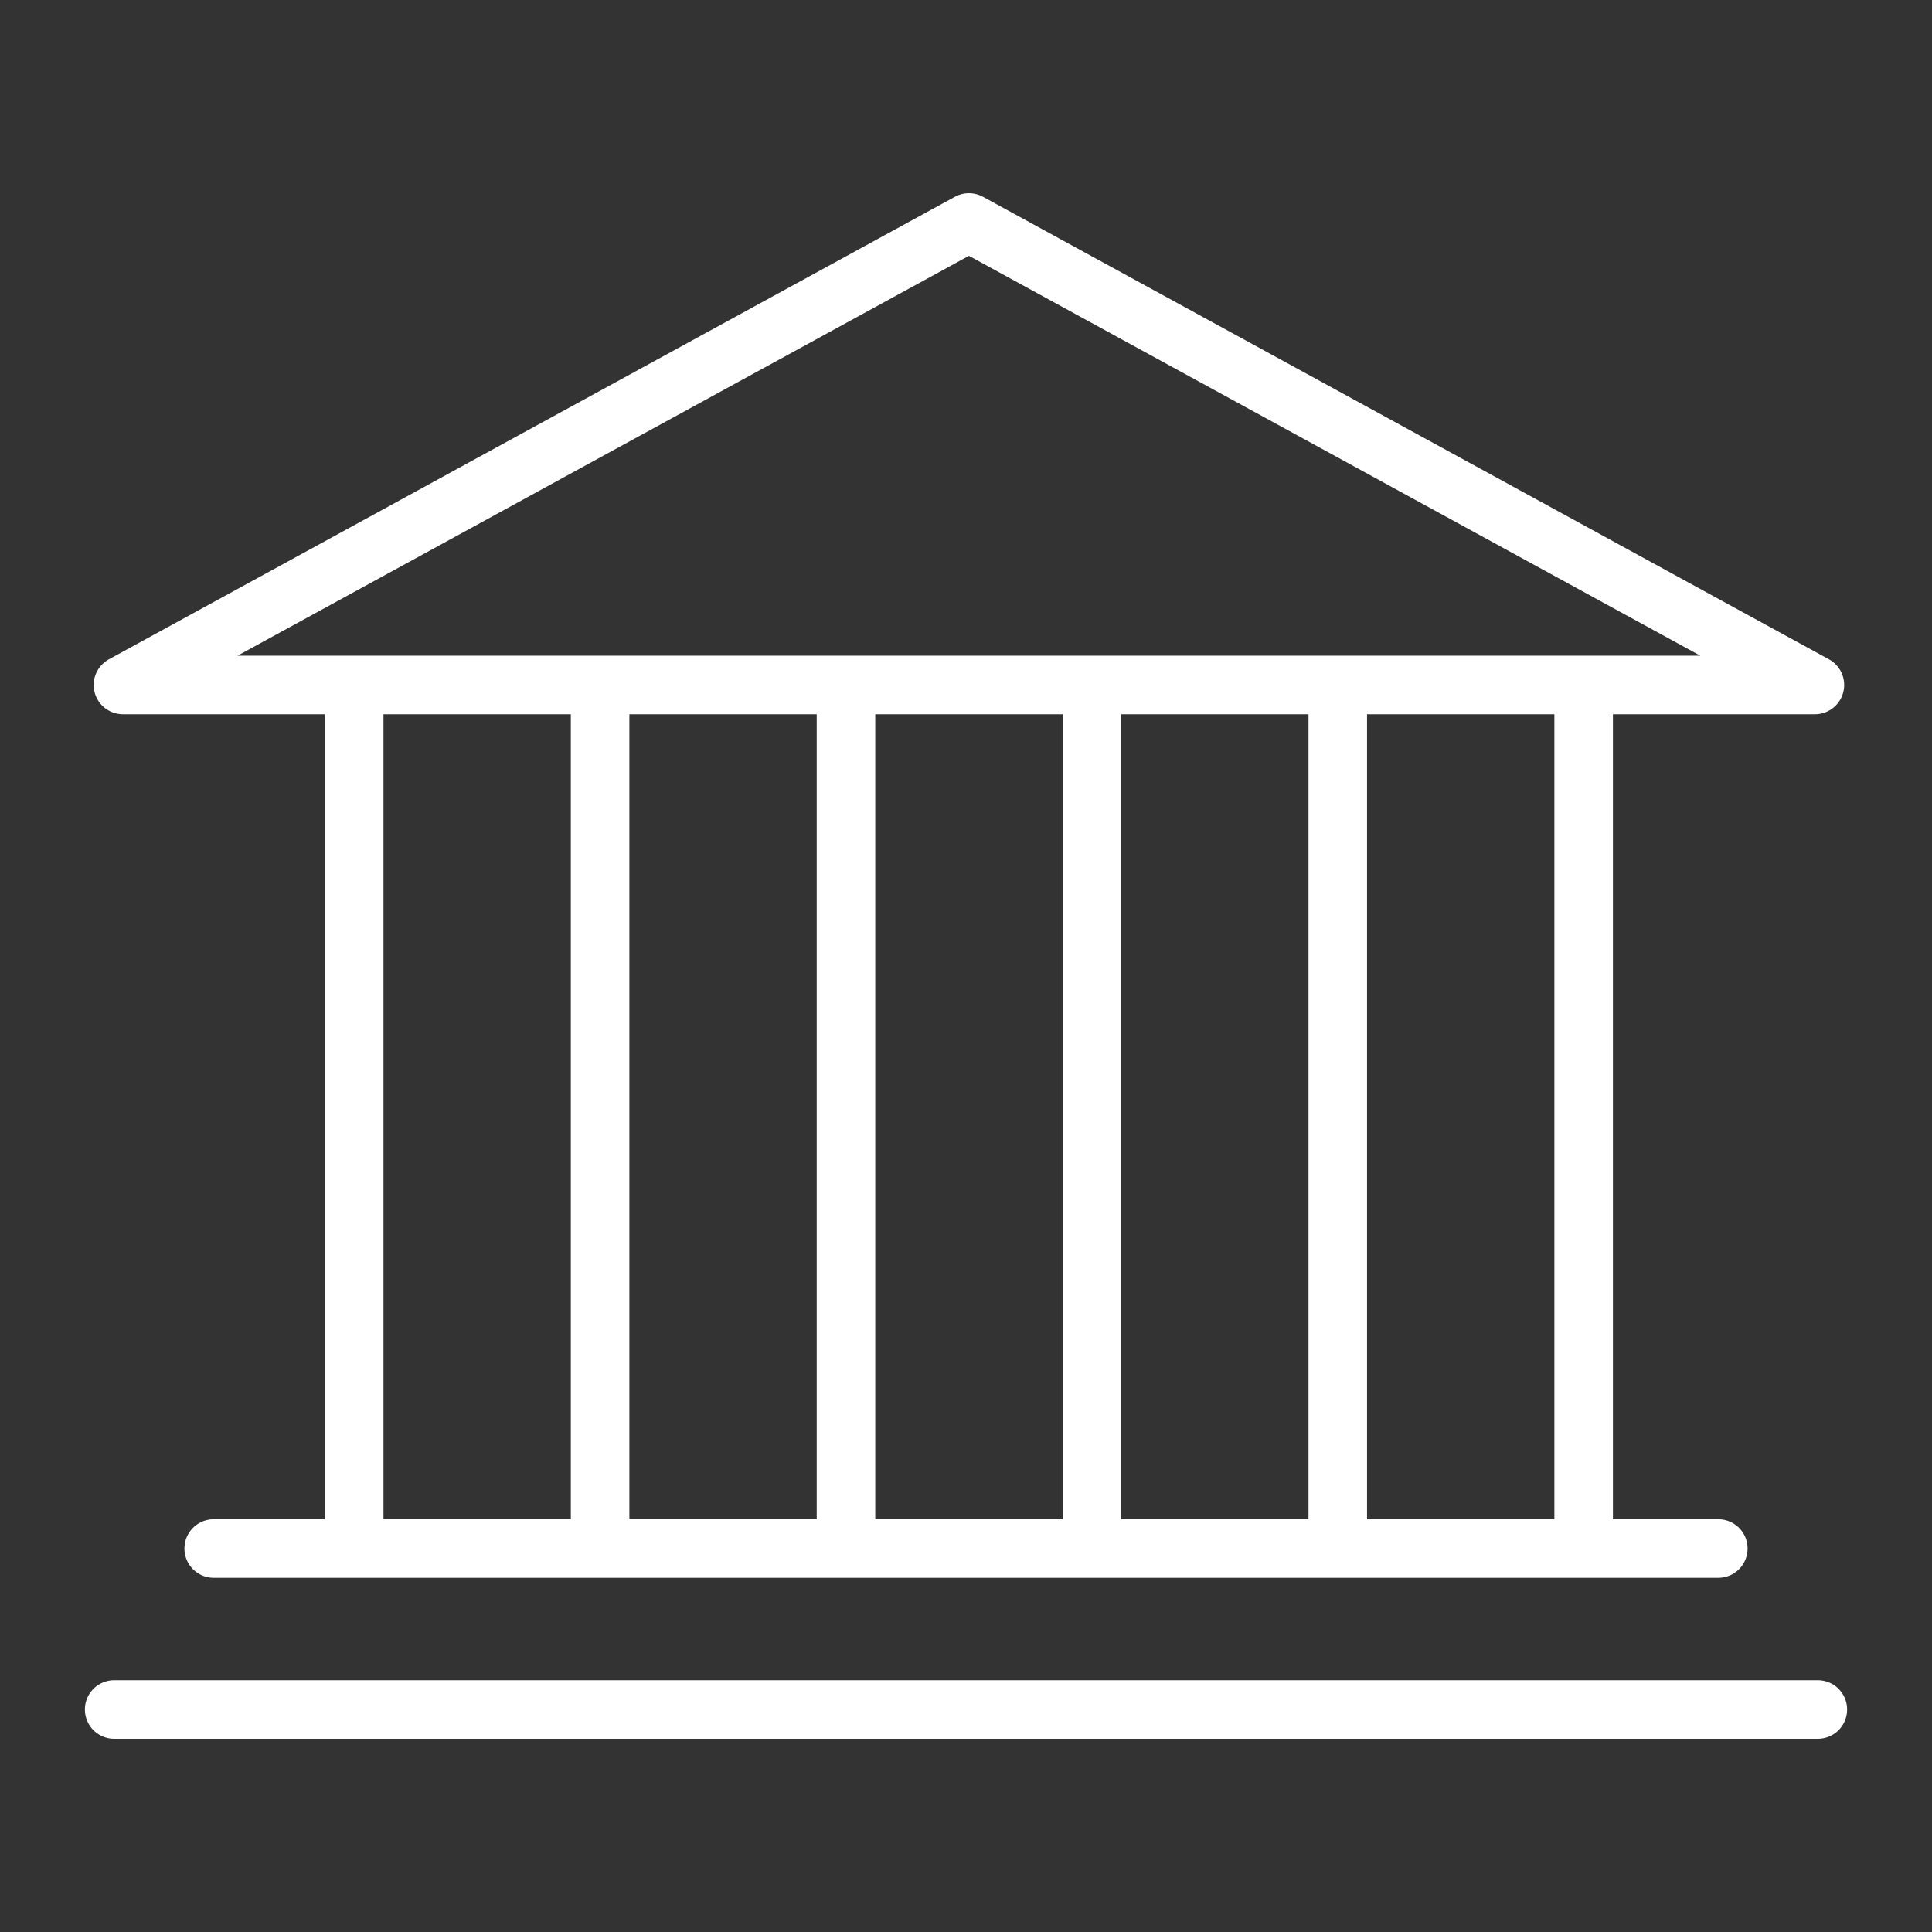
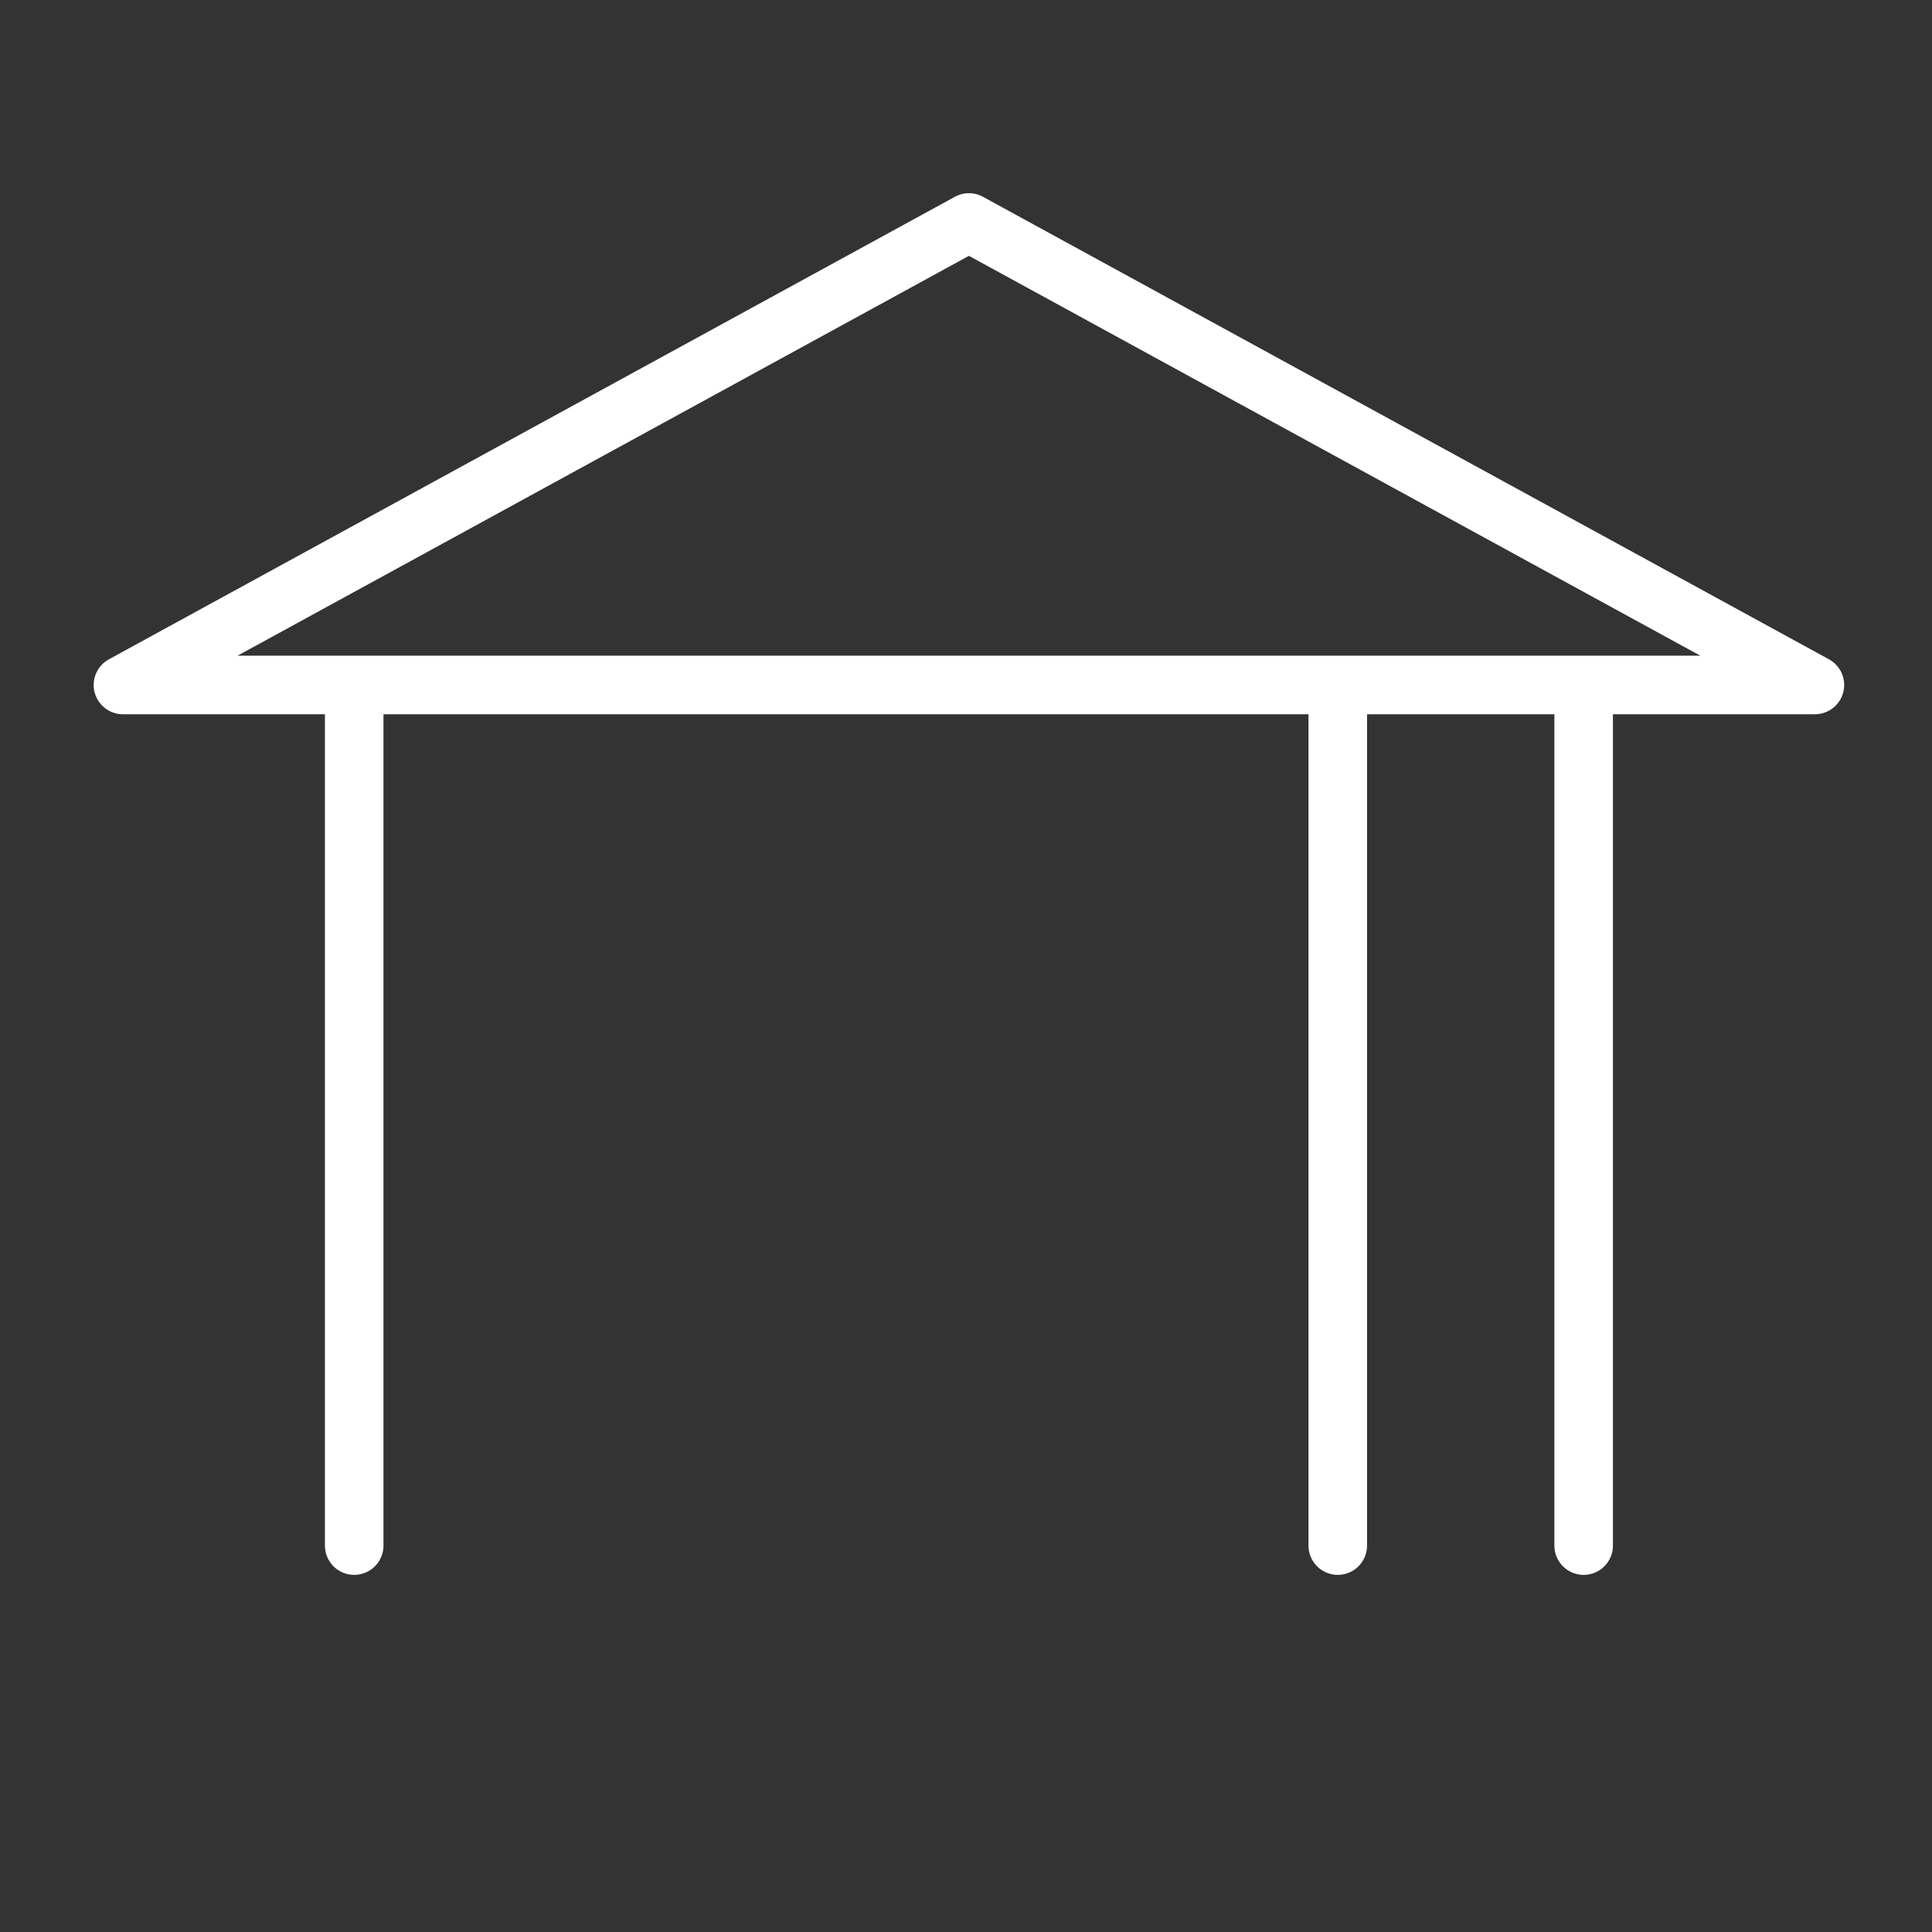
<svg xmlns="http://www.w3.org/2000/svg" version="1.1" id="Layer_1" x="0px" y="0px" viewBox="0 0 66 66" style="enable-background:new 0 0 66 66;" xml:space="preserve">
  <rect x="0" y="0" width="66" height="66" fill="#333333" stroke="none" />
  <style type="text/css">
	.st0{fill:none;stroke:#59595B;stroke-width:2;stroke-miterlimit:10;}
	.st1{fill:none;stroke:#59595B;stroke-width:2;stroke-linecap:round;stroke-miterlimit:10;}
	.st2{fill:#59595B;}
	.st3{fill:none;stroke:#82BC00;stroke-width:4.181;stroke-linecap:round;stroke-miterlimit:10;}
	.st4{fill:#FFFFFF;}
	.st5{fill:none;stroke:#FFFFFF;stroke-width:2;stroke-linecap:round;stroke-linejoin:round;stroke-miterlimit:10;}
	.st6{fill:none;stroke:#82BC00;stroke-width:2;stroke-linecap:round;stroke-linejoin:round;stroke-miterlimit:10;}
	.st7{fill:#82BC00;}
	
		.st8{fill-rule:evenodd;clip-rule:evenodd;fill:none;stroke:#59595B;stroke-width:2;stroke-linecap:round;stroke-linejoin:round;stroke-miterlimit:10;}
	.st9{fill:none;stroke:#FFFFFF;stroke-width:2;stroke-linecap:round;stroke-miterlimit:10;}
	.st10{fill:#81BD41;}
	.st11{fill:none;stroke:#59595B;stroke-width:2;stroke-linecap:round;stroke-linejoin:round;stroke-miterlimit:10;}
	.st12{fill:none;stroke:#FFFFFF;stroke-width:2;stroke-linejoin:round;stroke-miterlimit:10;}
	.st13{fill:none;stroke:#59595B;stroke-width:2;stroke-linejoin:round;stroke-miterlimit:10;}
	.st14{fill:none;stroke:#82BC00;stroke-width:1.5;stroke-miterlimit:10;}
	.st15{fill:none;stroke:#59595B;stroke-width:3;stroke-linecap:round;stroke-miterlimit:10;}
	.st16{fill:none;stroke:#59595B;stroke-width:4;stroke-miterlimit:10;}
	.st17{fill:none;stroke:#82BC00;stroke-width:2;stroke-linecap:round;stroke-miterlimit:10;}
	.st18{fill:none;stroke:#82BC00;stroke-width:2.5;stroke-linecap:round;stroke-miterlimit:10;}
	.st19{fill:none;stroke:#82BC00;stroke-width:2;stroke-linejoin:round;stroke-miterlimit:10;}
	.st20{fill:#88BB00;}
	.st21{fill:none;stroke:#555555;stroke-width:2;stroke-miterlimit:10;}
	.st22{fill:none;stroke:#555555;stroke-width:2;stroke-linejoin:round;stroke-miterlimit:10;}
	.st23{fill:none;stroke:#88BB00;stroke-width:3.059;stroke-linecap:round;stroke-miterlimit:10;}
	.st24{fill:none;stroke:#555555;stroke-width:2;stroke-linecap:round;stroke-linejoin:round;stroke-miterlimit:10;}
	.st25{fill:#555555;}
	.st26{fill:none;stroke:#88BB00;stroke-width:2;stroke-linecap:round;stroke-linejoin:round;stroke-miterlimit:10;}
	.st27{fill:none;stroke:#88BB00;stroke-width:2;stroke-miterlimit:10;}
	.st28{fill:none;stroke:#88BB00;stroke-width:1.5;stroke-miterlimit:10;}
	.st29{fill:none;stroke:#555555;stroke-width:2;stroke-linecap:round;stroke-miterlimit:10;}
	
		.st30{fill-rule:evenodd;clip-rule:evenodd;fill:none;stroke:#555555;stroke-width:2;stroke-linecap:round;stroke-linejoin:round;stroke-miterlimit:10;}
	.st31{fill:none;stroke:#88BB00;stroke-width:1.591;stroke-linecap:round;stroke-miterlimit:10;}
	.st32{fill:none;stroke:#88BB00;stroke-width:2;stroke-linecap:round;stroke-miterlimit:10;}
	.st33{fill:none;stroke:#555555;stroke-width:2;}
	.st34{fill:none;stroke:#555555;stroke-width:2;stroke-linecap:round;}
	.st35{fill:none;stroke:#88BB00;stroke-width:2;stroke-linecap:round;}
	.st36{fill:#88BB00;stroke:#88BB00;stroke-width:0.25;stroke-miterlimit:10;}
	.st37{fill:none;stroke:#555555;stroke-width:2;stroke-linecap:round;stroke-linejoin:round;}
	.st38{fill:none;stroke:#88BB00;stroke-width:2;stroke-linecap:round;stroke-linejoin:round;}
	.st39{fill:none;stroke:#555555;stroke-width:5;stroke-linecap:round;stroke-linejoin:round;stroke-miterlimit:10;}
	.st40{fill:none;stroke:#555555;stroke-width:2;stroke-linejoin:round;}
	.st41{fill:none;stroke:#555555;stroke-width:1.5;stroke-miterlimit:10;}
	.st42{fill:none;stroke:#555555;stroke-width:5;stroke-miterlimit:10;}
	.st43{fill:none;stroke:#88BB00;stroke-width:1.5;stroke-linecap:round;stroke-miterlimit:10;}
	.st44{fill:none;stroke:#8BC53F;stroke-width:2;stroke-linecap:round;stroke-linejoin:round;stroke-miterlimit:10;}
	.st45{fill:none;stroke:#555555;stroke-width:1.5;stroke-linecap:round;stroke-miterlimit:10;}
	.st46{fill:none;stroke:#88BB00;stroke-width:1.8;stroke-linecap:round;stroke-miterlimit:10;}
	.st47{fill:none;stroke:#88BB00;stroke-width:1.689;stroke-linecap:round;stroke-linejoin:round;stroke-miterlimit:10;}
	.st48{fill:none;stroke:#FFFFFF;stroke-width:2;stroke-miterlimit:10;}
	.st49{fill:none;stroke:#6D6E70;stroke-width:2;stroke-linecap:round;stroke-miterlimit:10;}
	.st50{fill:none;stroke:#6D6E70;stroke-width:2;stroke-linecap:round;stroke-linejoin:round;stroke-miterlimit:10;}
	.st51{fill:none;stroke:#88BB00;stroke-width:1.5;stroke-linecap:round;stroke-linejoin:round;stroke-miterlimit:10;}
	.st52{fill-rule:evenodd;clip-rule:evenodd;fill:none;stroke:#555555;stroke-width:2;stroke-linejoin:round;stroke-miterlimit:10;}
	.st53{fill:none;stroke:#82BC00;stroke-width:3.5;stroke-linecap:round;stroke-miterlimit:10;}
</style>
  <g>
    <line class="st5" x1="12.1" y1="23.5" x2="12.1" y2="52.8" />
-     <line class="st5" x1="28.9" y1="23.5" x2="28.9" y2="52.8" />
-     <line class="st5" x1="20.5" y1="23.5" x2="20.5" y2="52.8" />
    <line class="st5" x1="45.7" y1="23.5" x2="45.7" y2="52.8" />
-     <line class="st5" x1="37.3" y1="23.5" x2="37.3" y2="52.8" />
    <line class="st5" x1="54.1" y1="23.5" x2="54.1" y2="52.8" />
    <polygon class="st12" points="33.1,7.6 4.2,23.4 33.1,23.4 62,23.4  " />
-     <line class="st5" x1="3.9" y1="58.4" x2="62.1" y2="58.4" />
-     <line class="st5" x1="7.3" y1="52.9" x2="58.7" y2="52.9" />
  </g>
</svg>